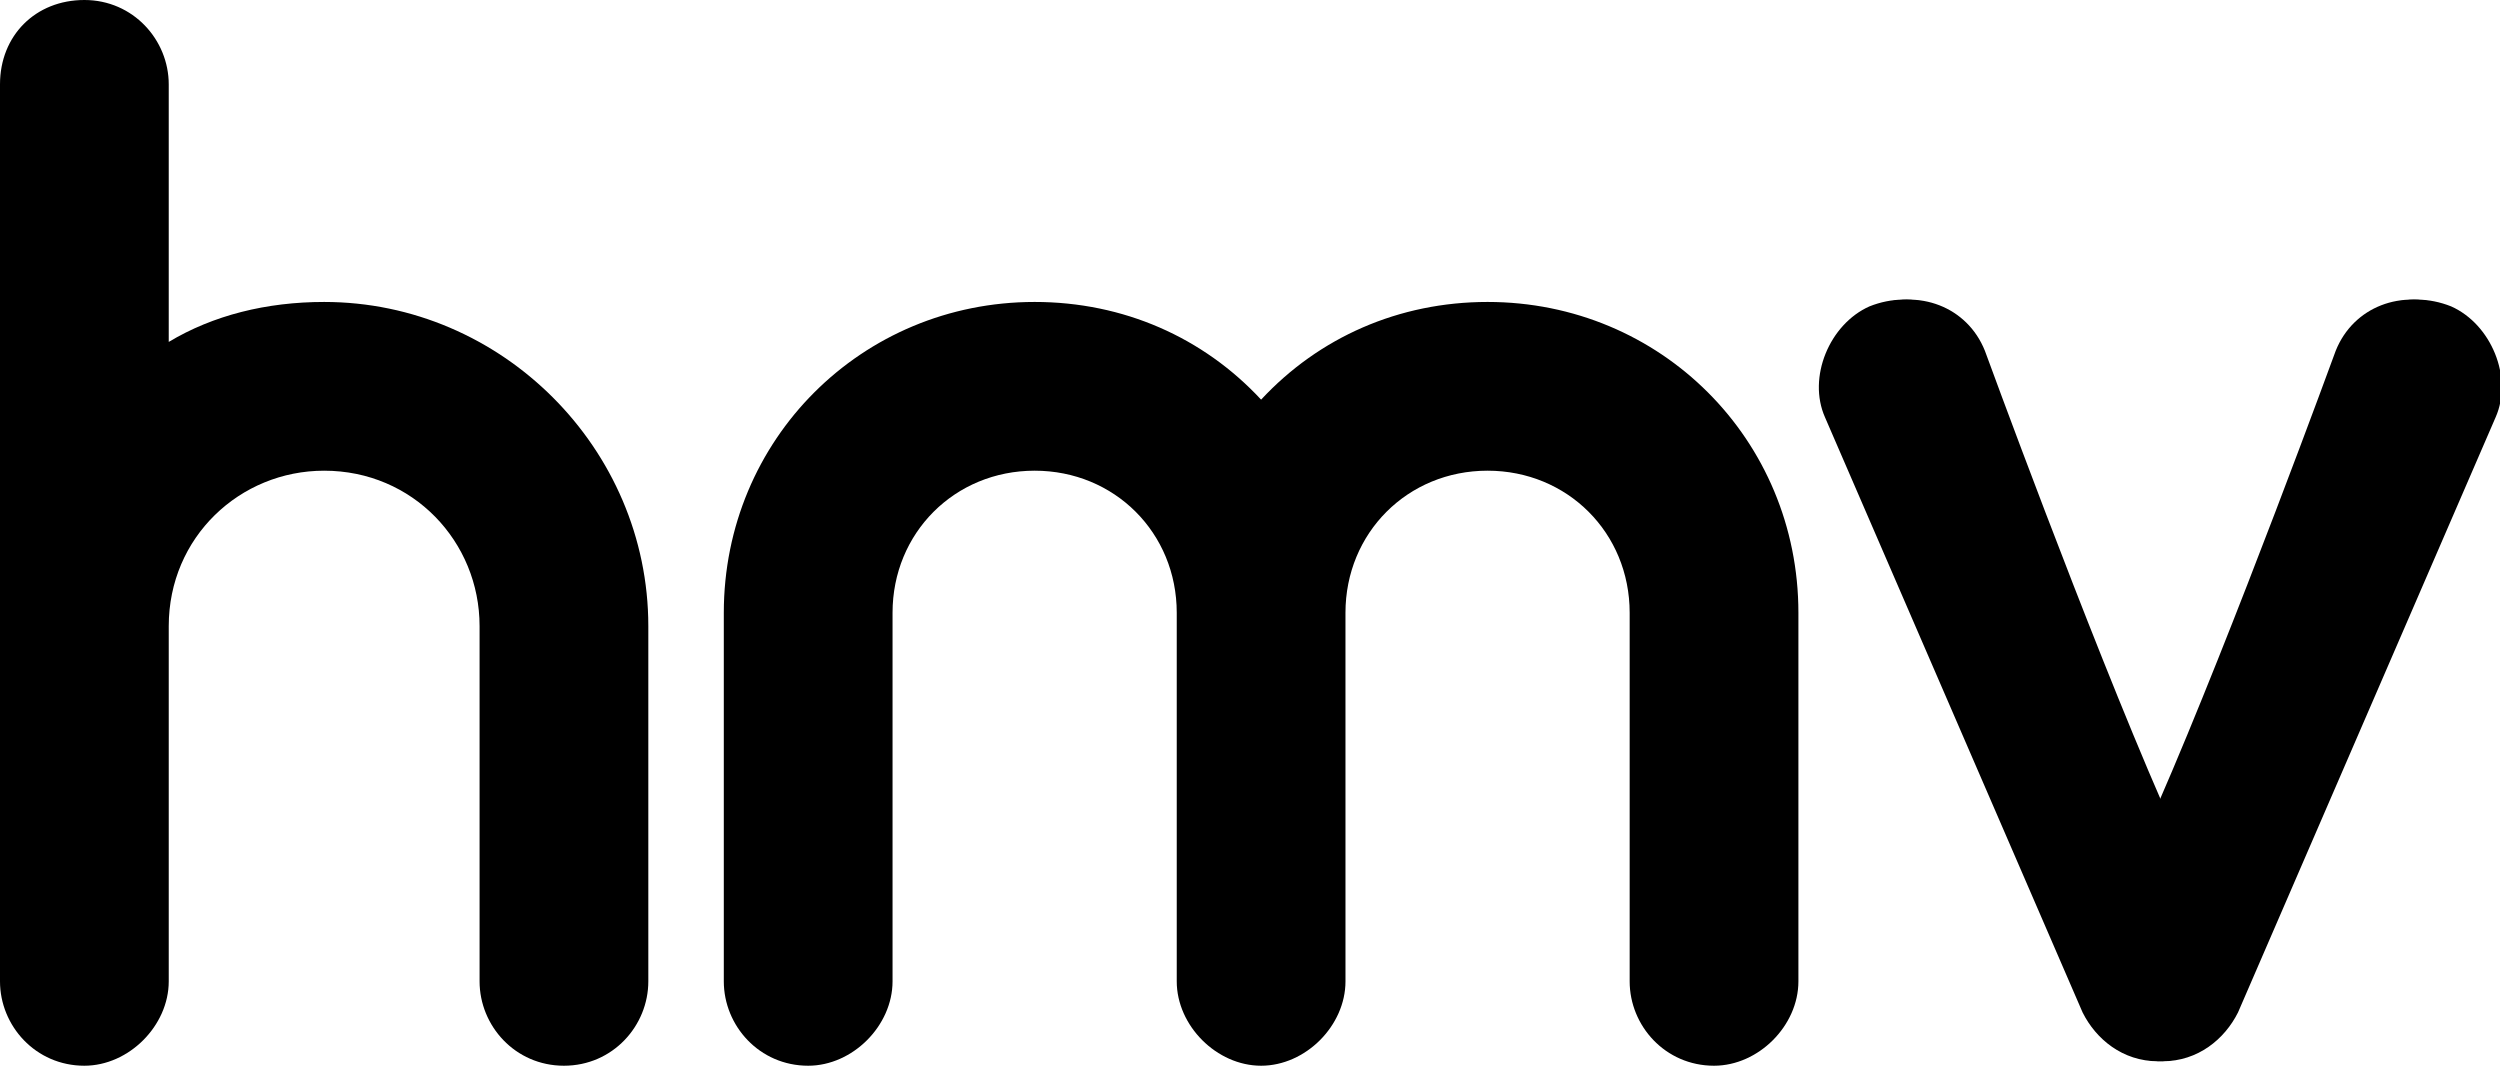
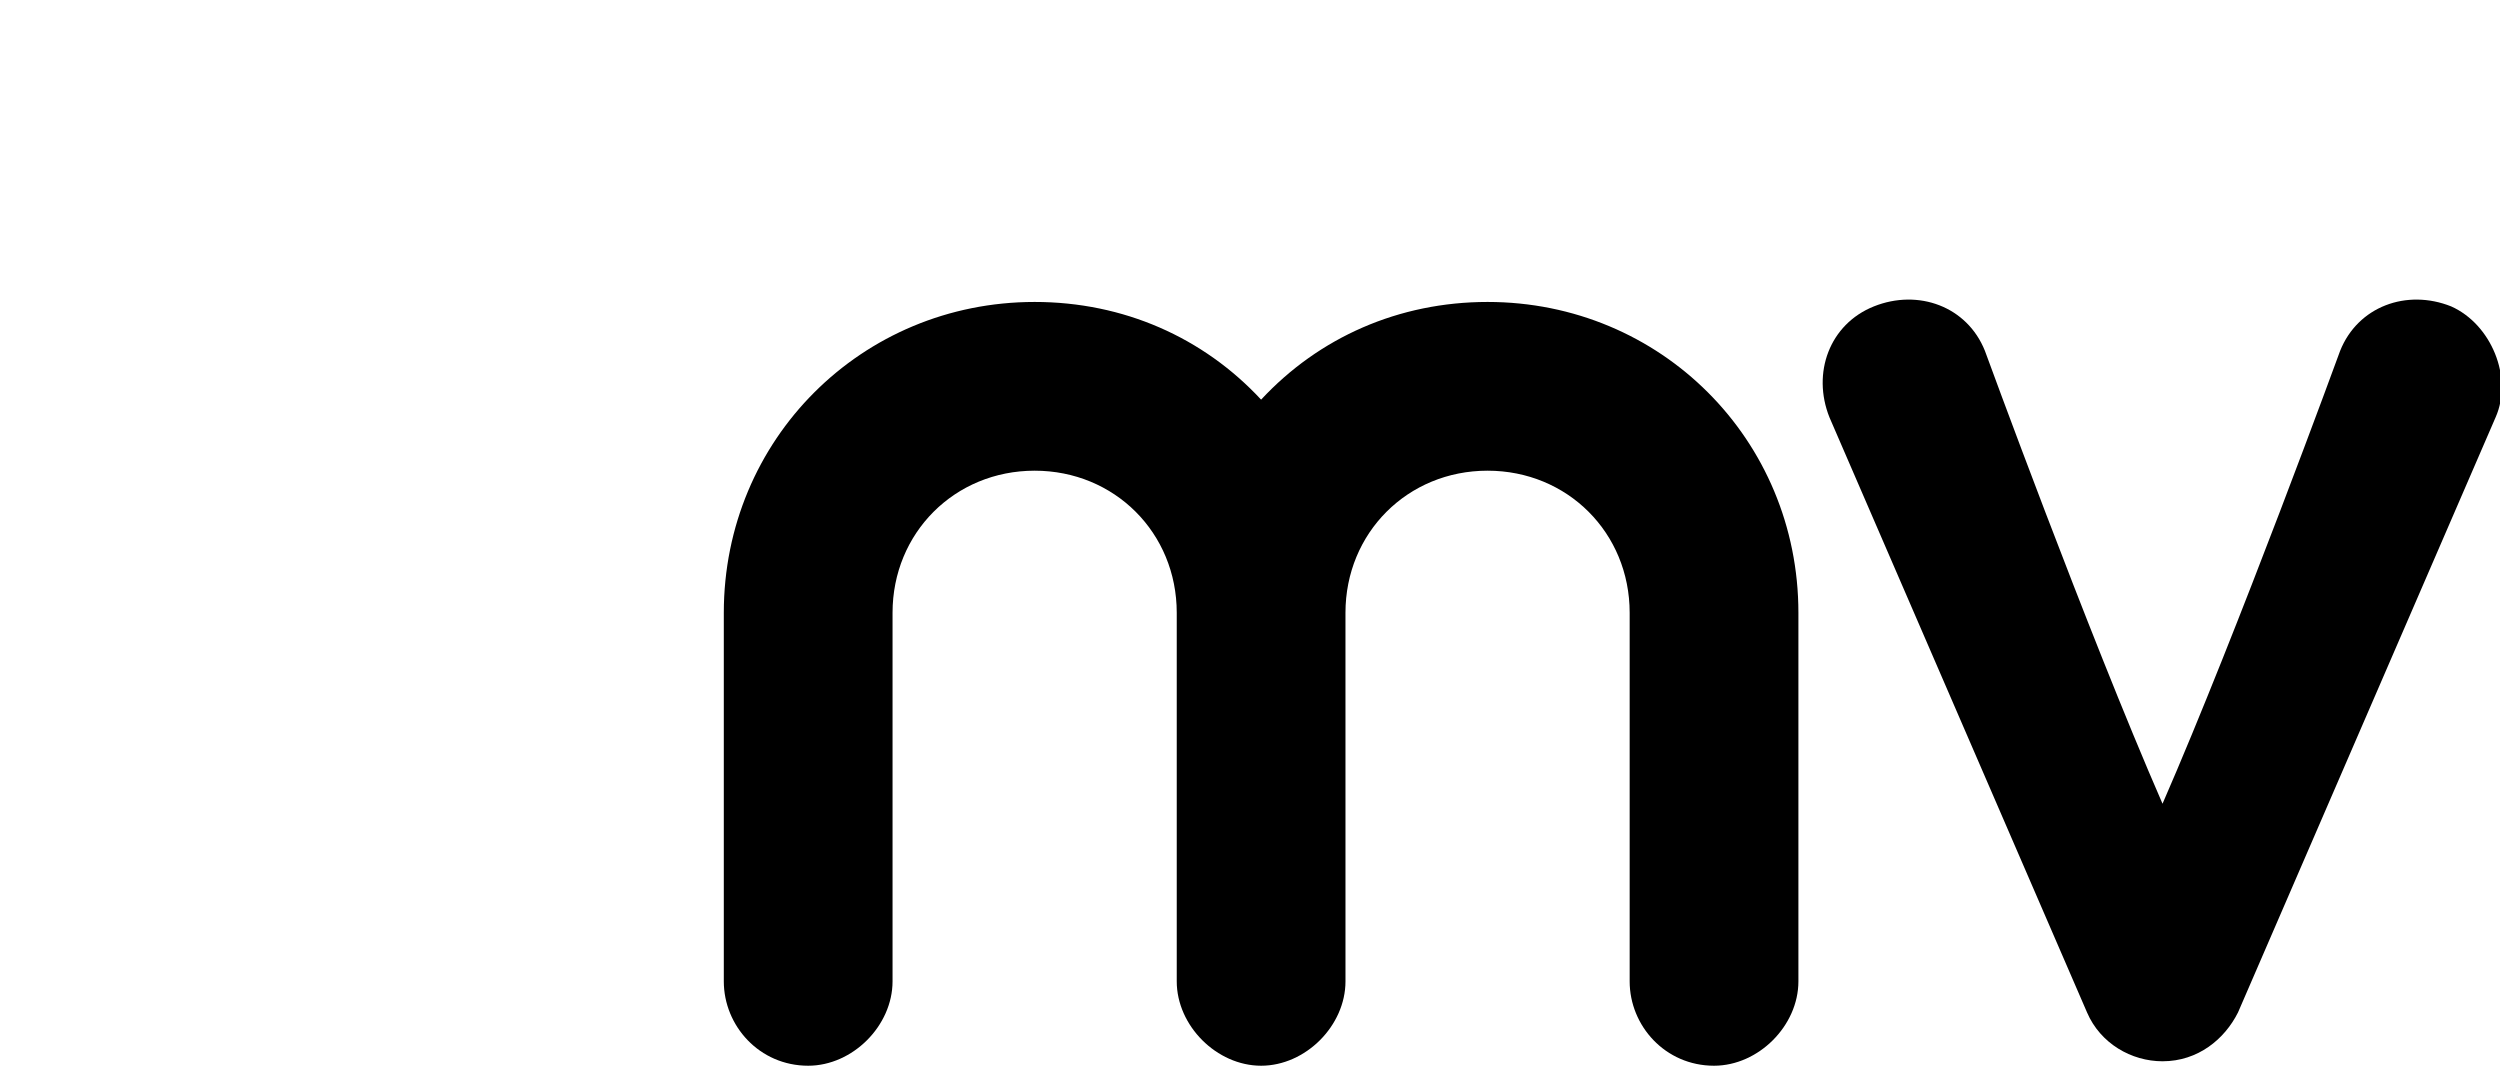
<svg xmlns="http://www.w3.org/2000/svg" id="Layer_1" x="0px" y="0px" viewBox="0 0 56.3 24" style="enable-background:new 0 0 56.3 24;" xml:space="preserve">
  <g>
-     <path d="M3.8,1.9C3.8,0.9,3,0,1.9,0S0,0.8,0,1.9v20.2c0,1,0.8,1.9,1.9,1.9c1,0,1.9-0.9,1.9-1.9v-8c0-2,1.6-3.5,3.5-3.5 c2,0,3.5,1.6,3.5,3.5v8c0,1,0.8,1.9,1.9,1.9s1.9-0.9,1.9-1.9v-8c0-4-3.3-7.3-7.3-7.3C6,6.8,4.8,7.1,3.8,7.7 C3.8,7.7,3.8,1.9,3.8,1.9z" />
    <path d="M30.3,13.8c0-1.8,1.4-3.2,3.2-3.2c1.8,0,3.2,1.4,3.2,3.2v8.3c0,1,0.8,1.9,1.9,1.9c1,0,1.9-0.9,1.9-1.9v-8.3 c0-3.9-3.1-7-7-7c-2,0-3.8,0.8-5.1,2.2c-1.3-1.4-3.1-2.2-5.1-2.2c-3.9,0-7,3.1-7,7v8.3c0,1,0.8,1.9,1.9,1.9c1,0,1.9-0.9,1.9-1.9 v-8.3c0-1.8,1.4-3.2,3.2-3.2c1.8,0,3.2,1.4,3.2,3.2v8.3c0,1,0.9,1.9,1.9,1.9s1.9-0.9,1.9-1.9C30.3,22.1,30.3,13.8,30.3,13.8z" />
    <path d="M55.2,6.9c-1-0.4-2.1,0-2.5,1c0,0-2.3,6.3-4,10.2c-1.7-3.9-4-10.2-4-10.2c-0.4-1-1.5-1.4-2.5-1s-1.4,1.5-1,2.5L47,22.8 c0.3,0.7,1,1.1,1.7,1.1c0.8,0,1.4-0.5,1.7-1.1l5.8-13.4C56.6,8.5,56.1,7.3,55.2,6.9" />
-     <path d="M42.1,6.9c1-0.4,2.1,0,2.5,1c0,0,2.3,6.3,4,10.2c1.7-3.9,4-10.2,4-10.2c0.4-1,1.5-1.4,2.5-1s1.4,1.5,1,2.5l-5.8,13.4 c-0.3,0.7-1,1.1-1.7,1.1c-0.8,0-1.4-0.5-1.7-1.1L41.1,9.4C40.7,8.5,41.2,7.3,42.1,6.9" />
  </g>
</svg>